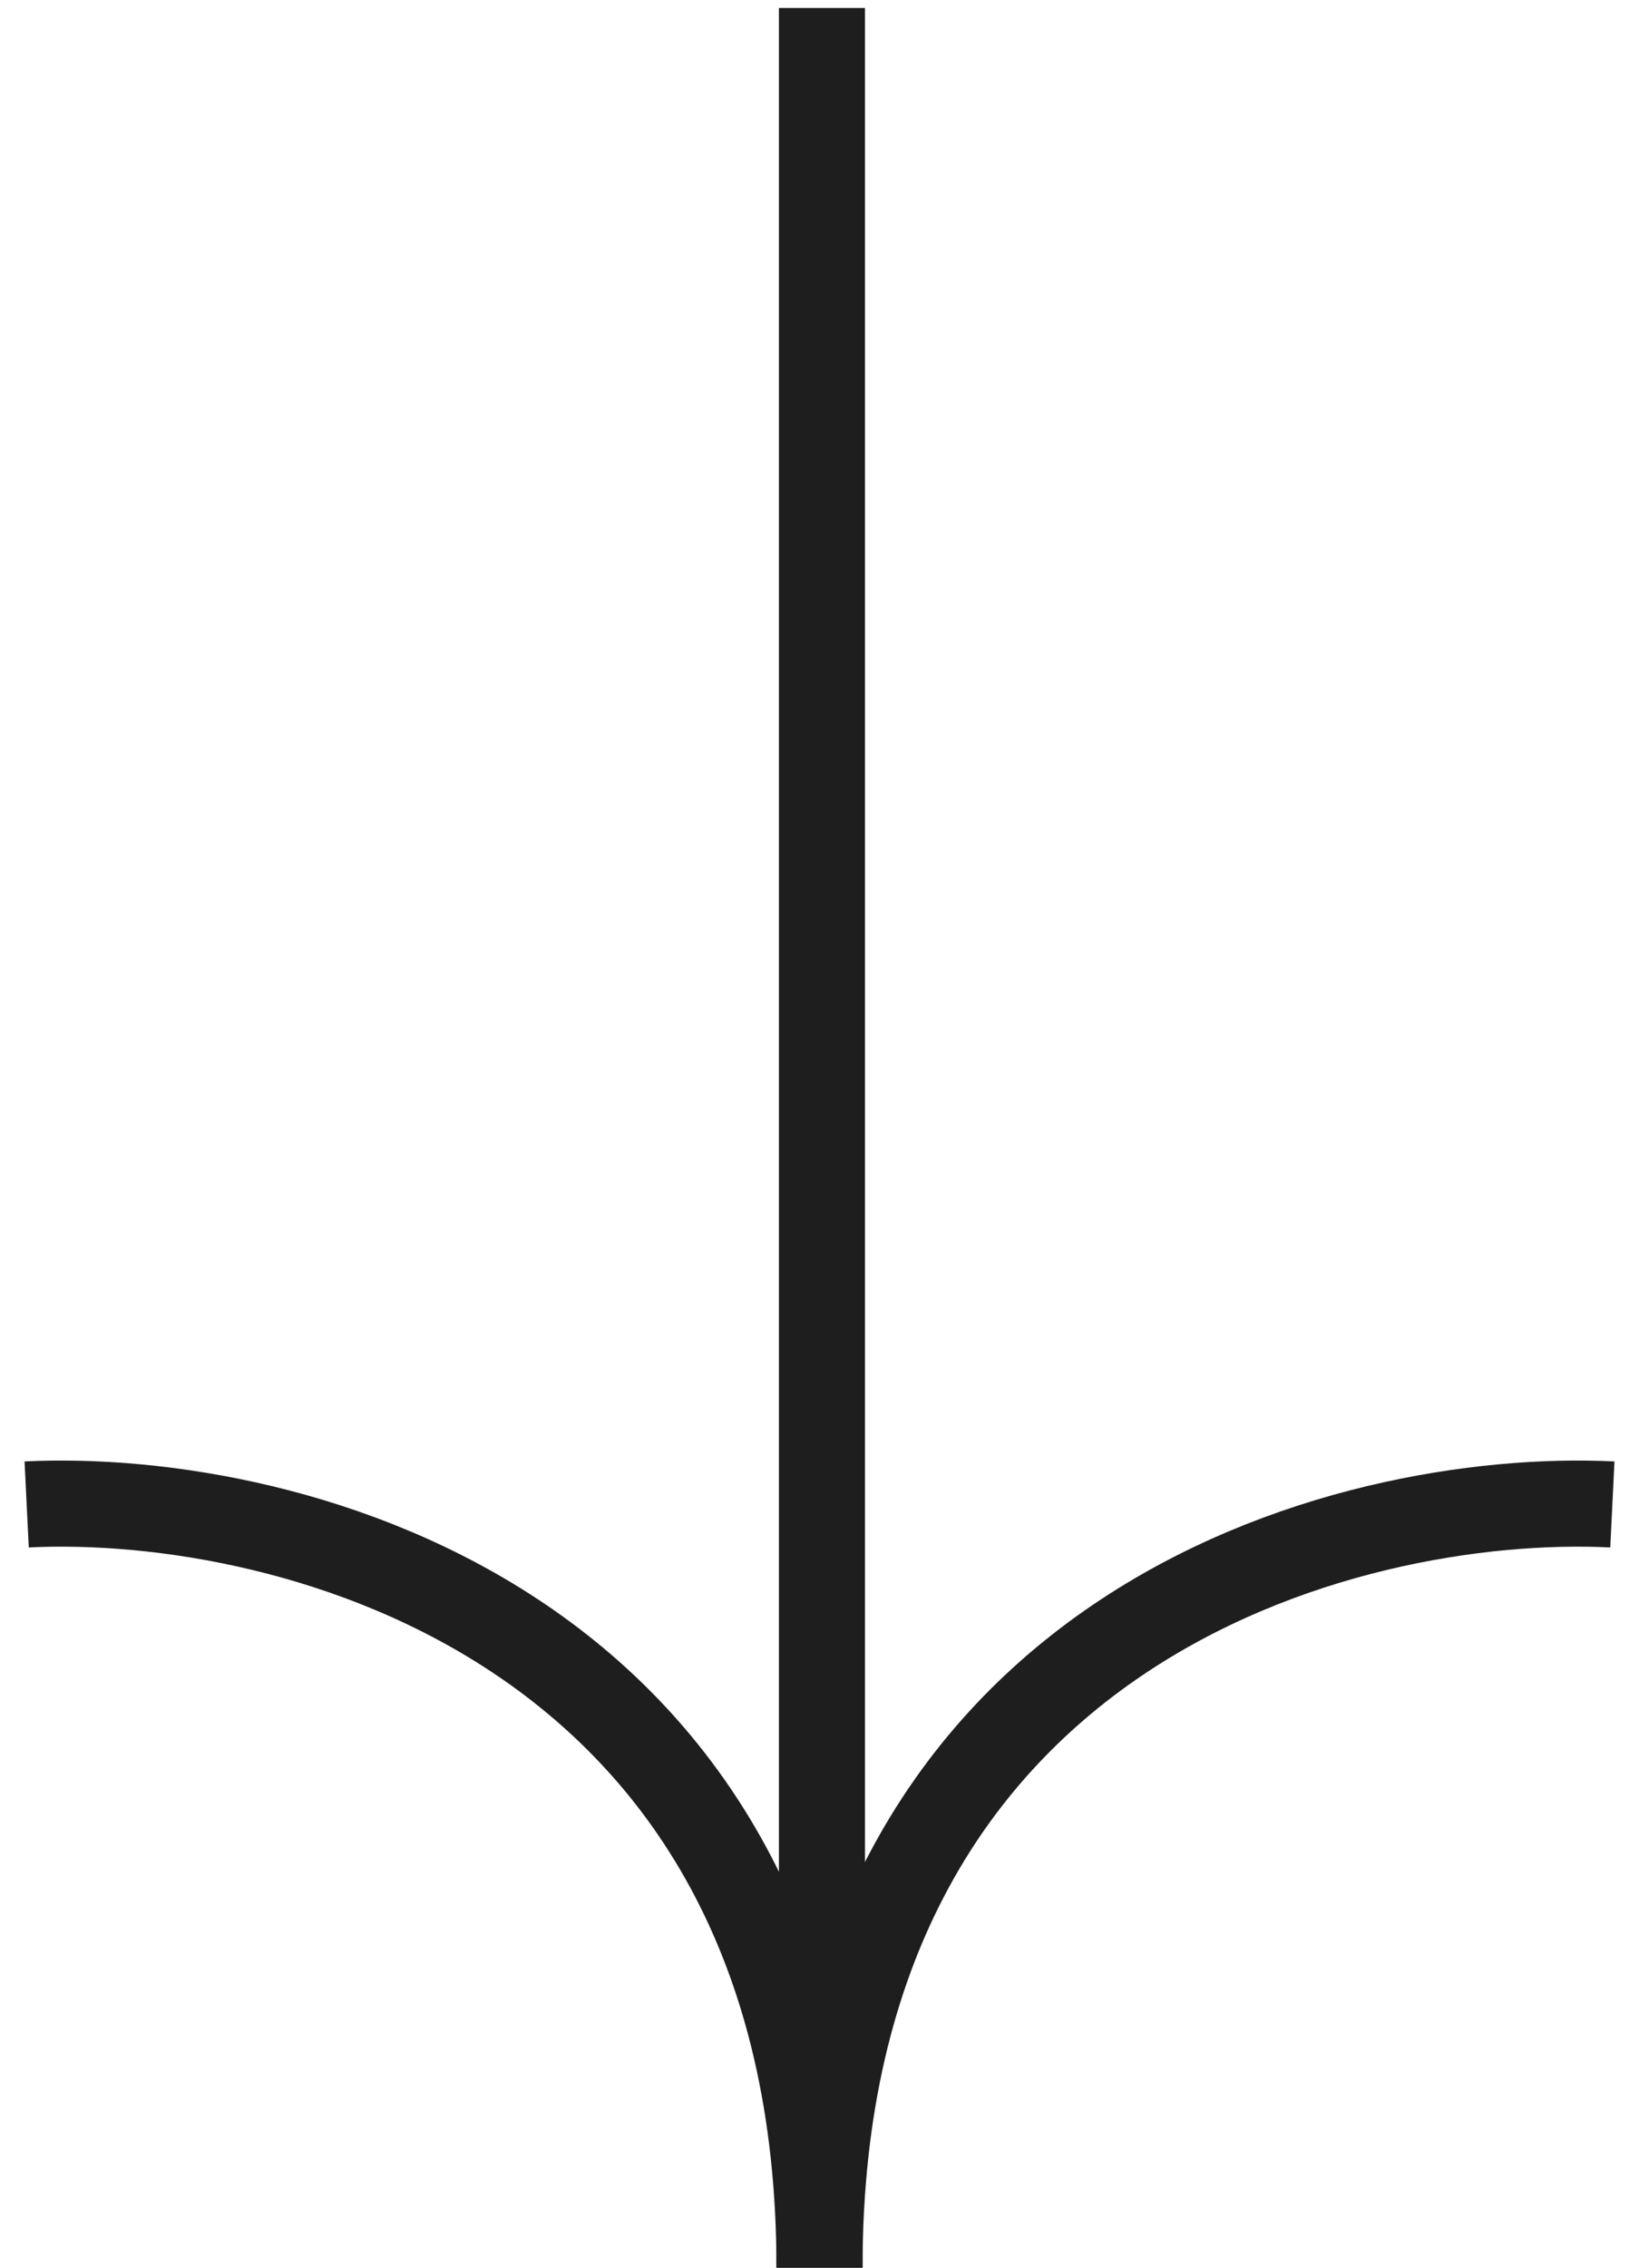
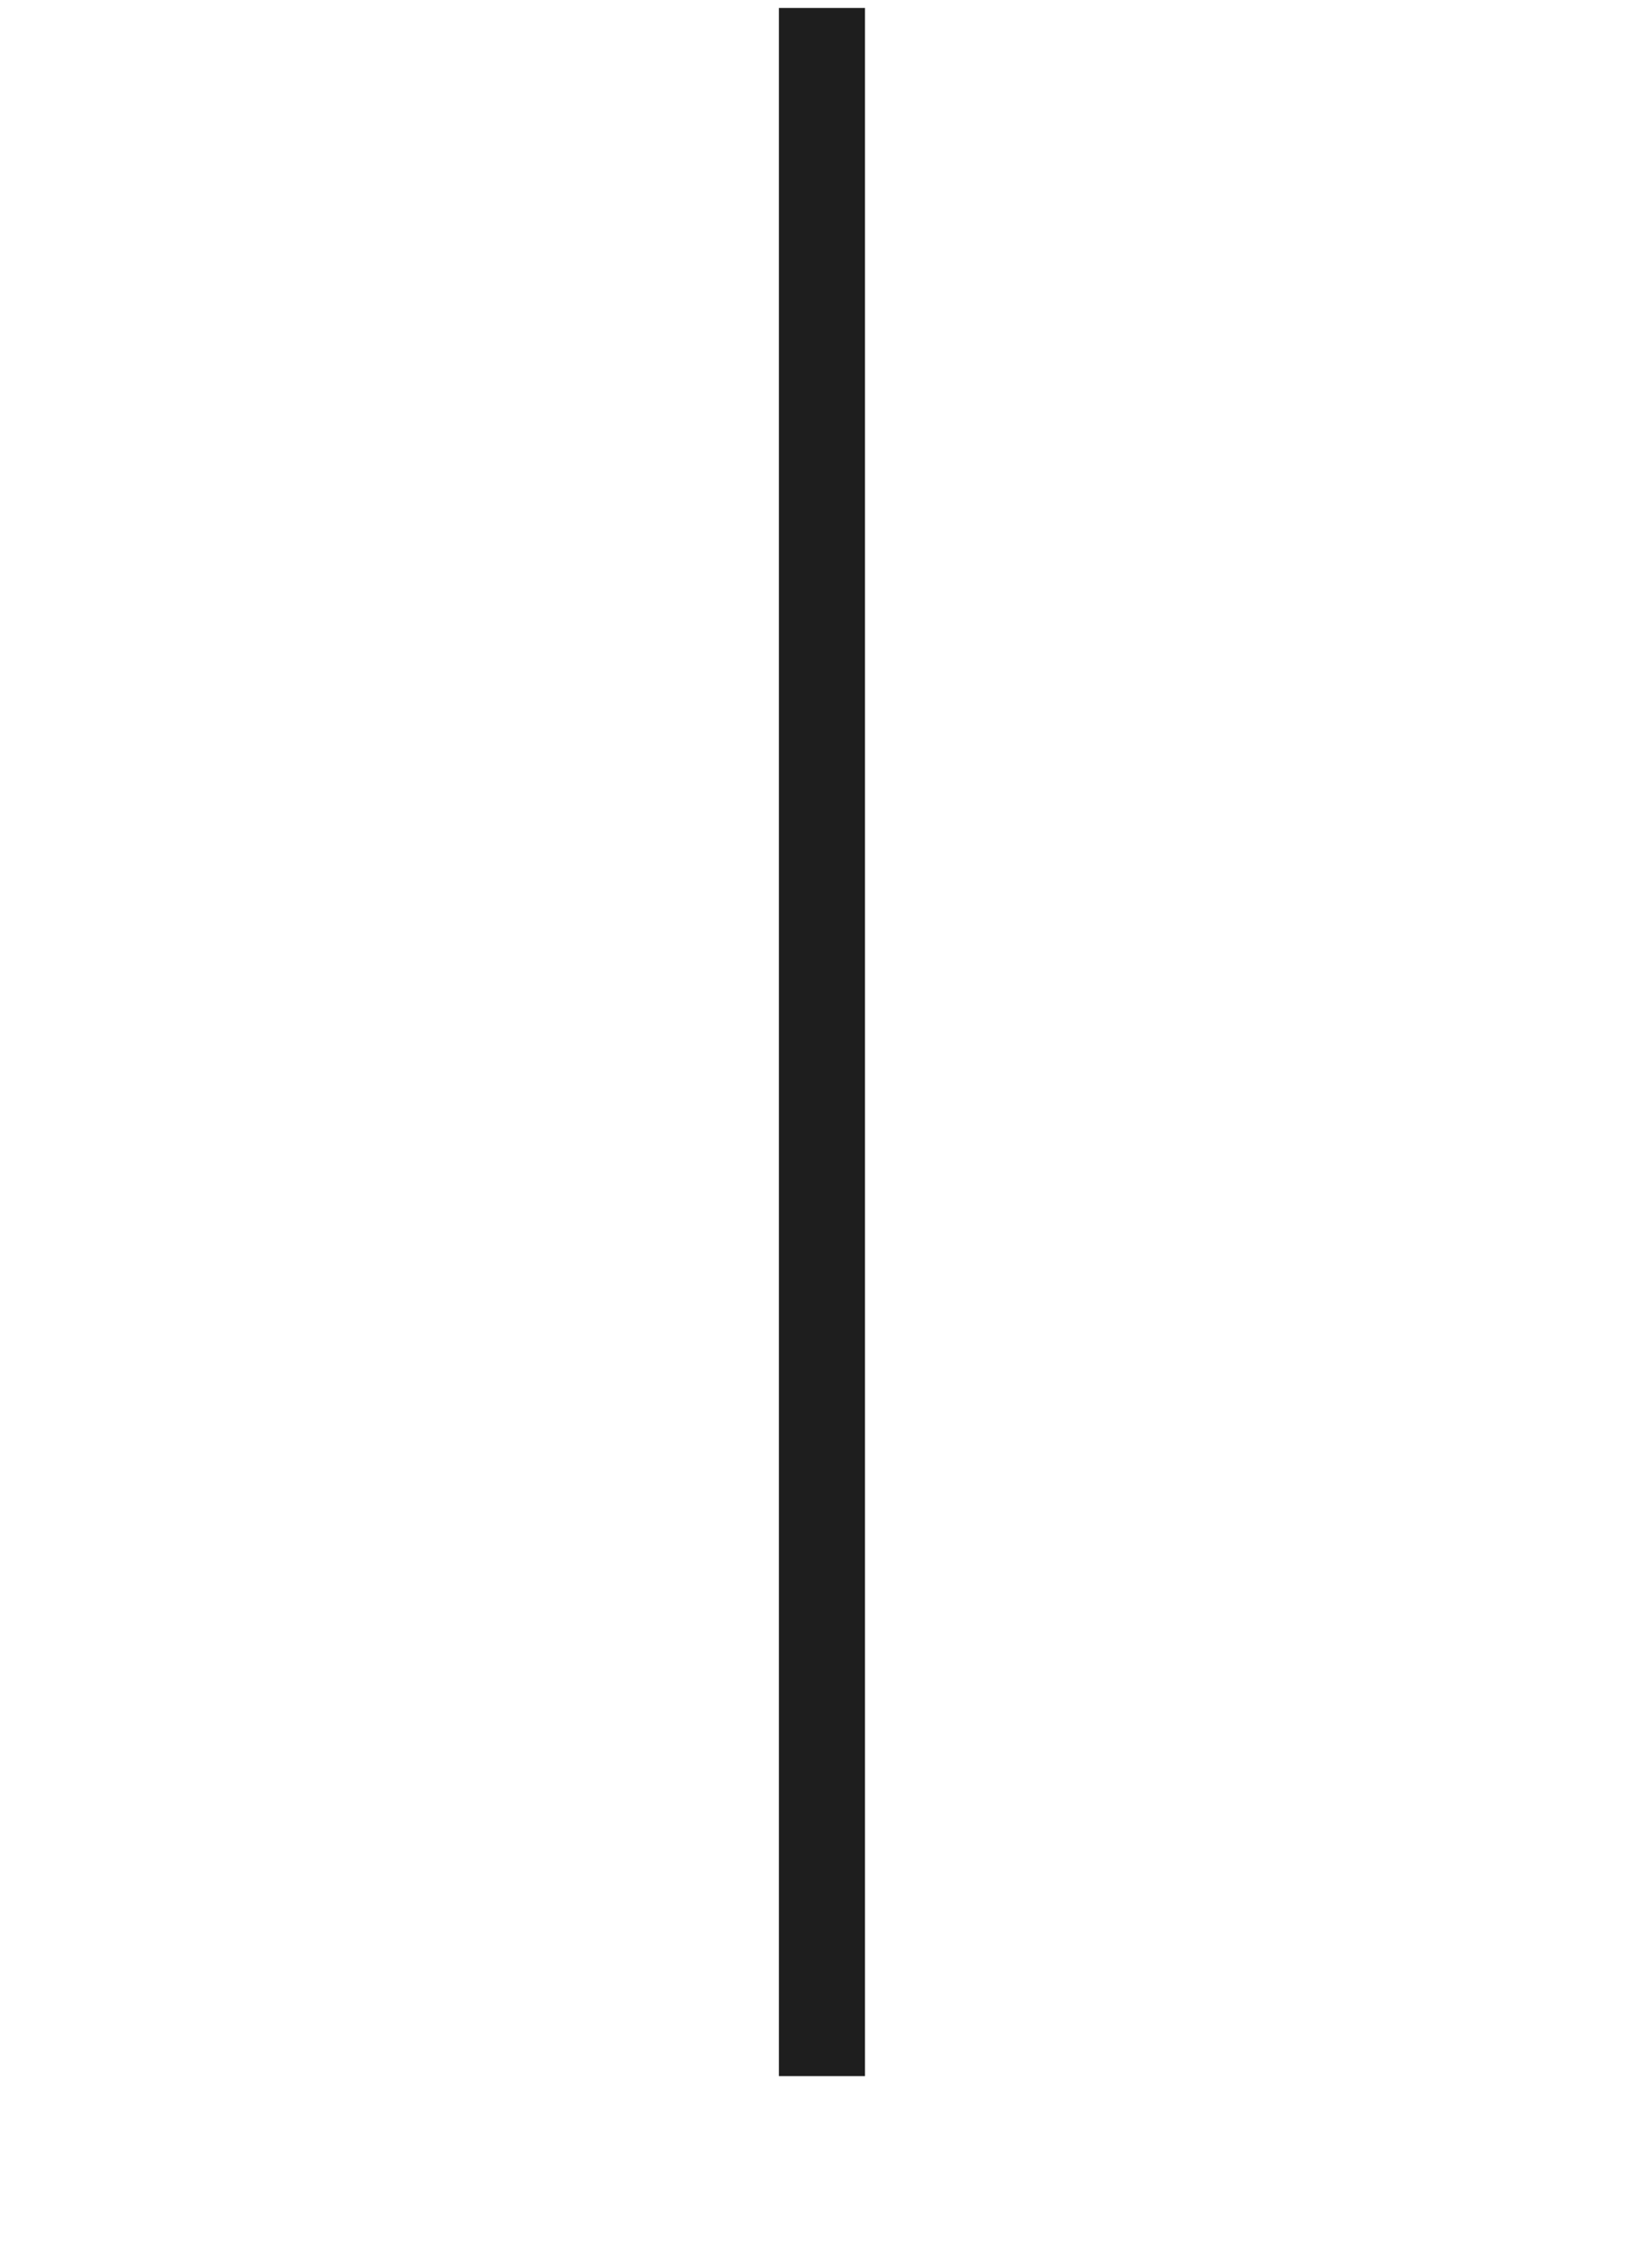
<svg xmlns="http://www.w3.org/2000/svg" width="60" height="83" viewBox="0 0 60 83" fill="none">
-   <path d="M59.025 55.051C49.35 54.578 30 59.5 30 82.981" stroke="#1E1E1E" stroke-width="3.151" />
  <path d="M30.09 0.292L30.09 75.97" stroke="#1E1E1E" stroke-width="3.151" />
-   <path d="M0.976 55.051C10.65 54.578 30 59.5 30 82.981" stroke="#1E1E1E" stroke-width="3.151" />
</svg>